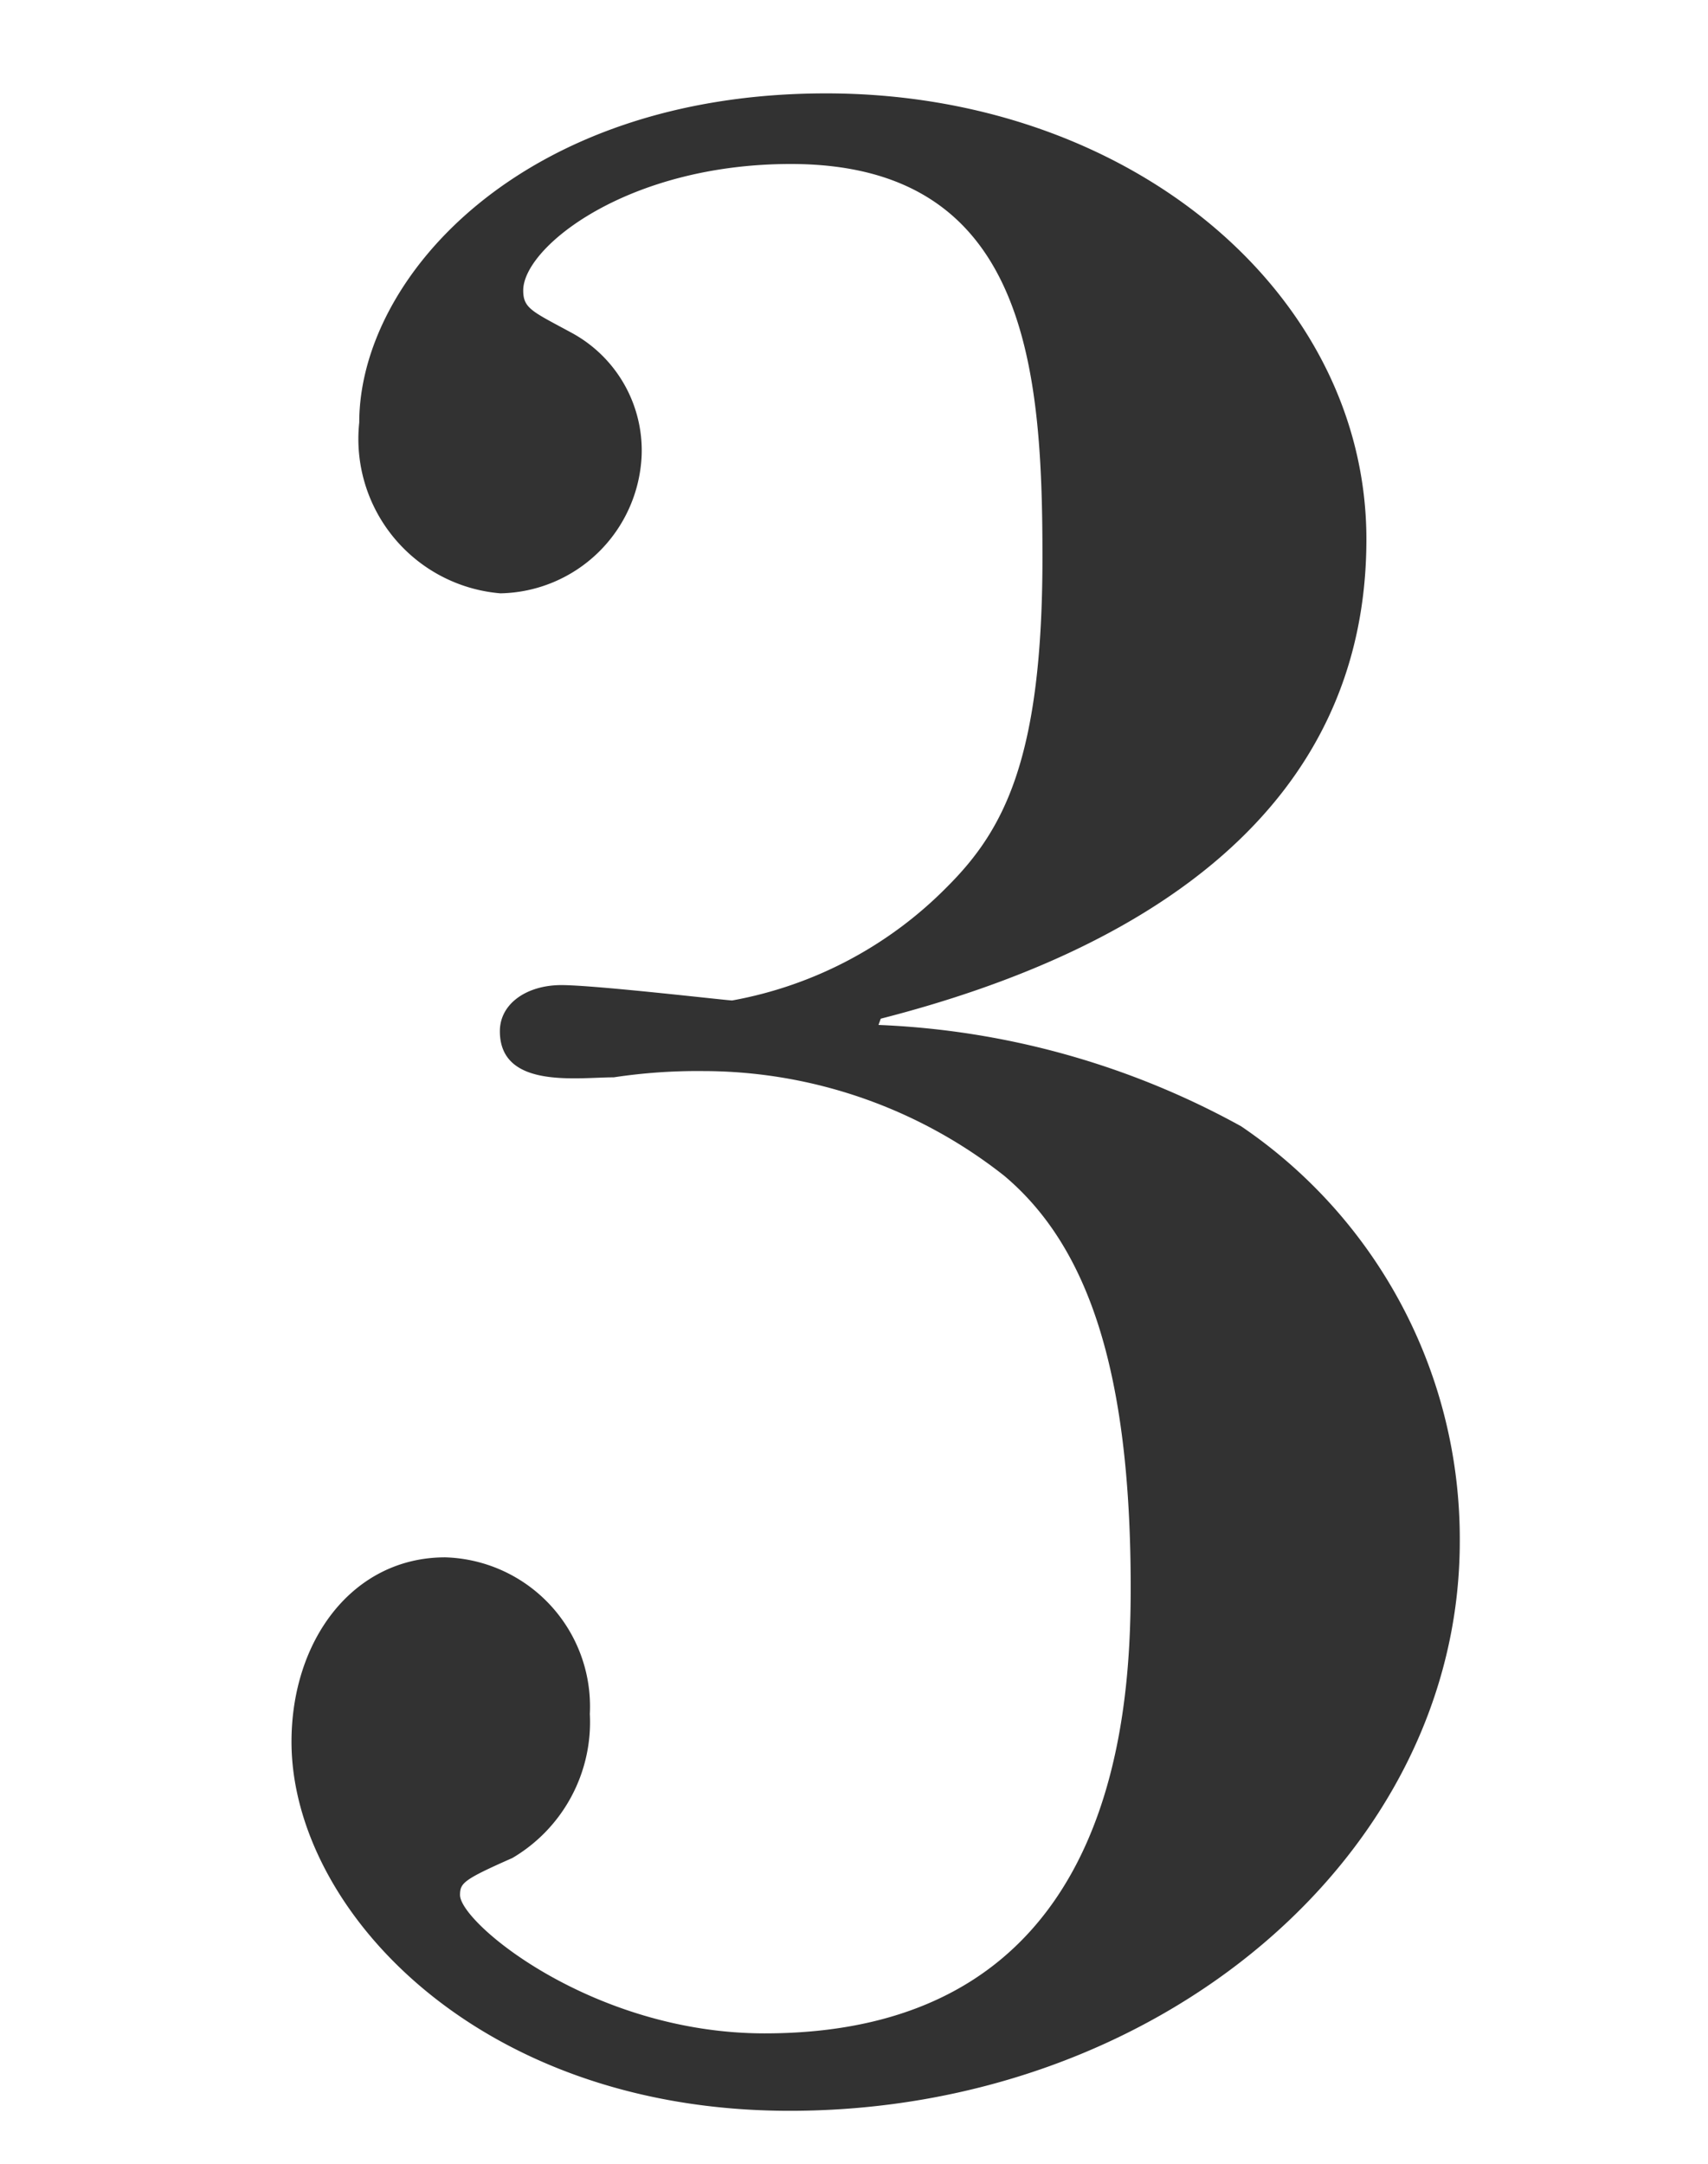
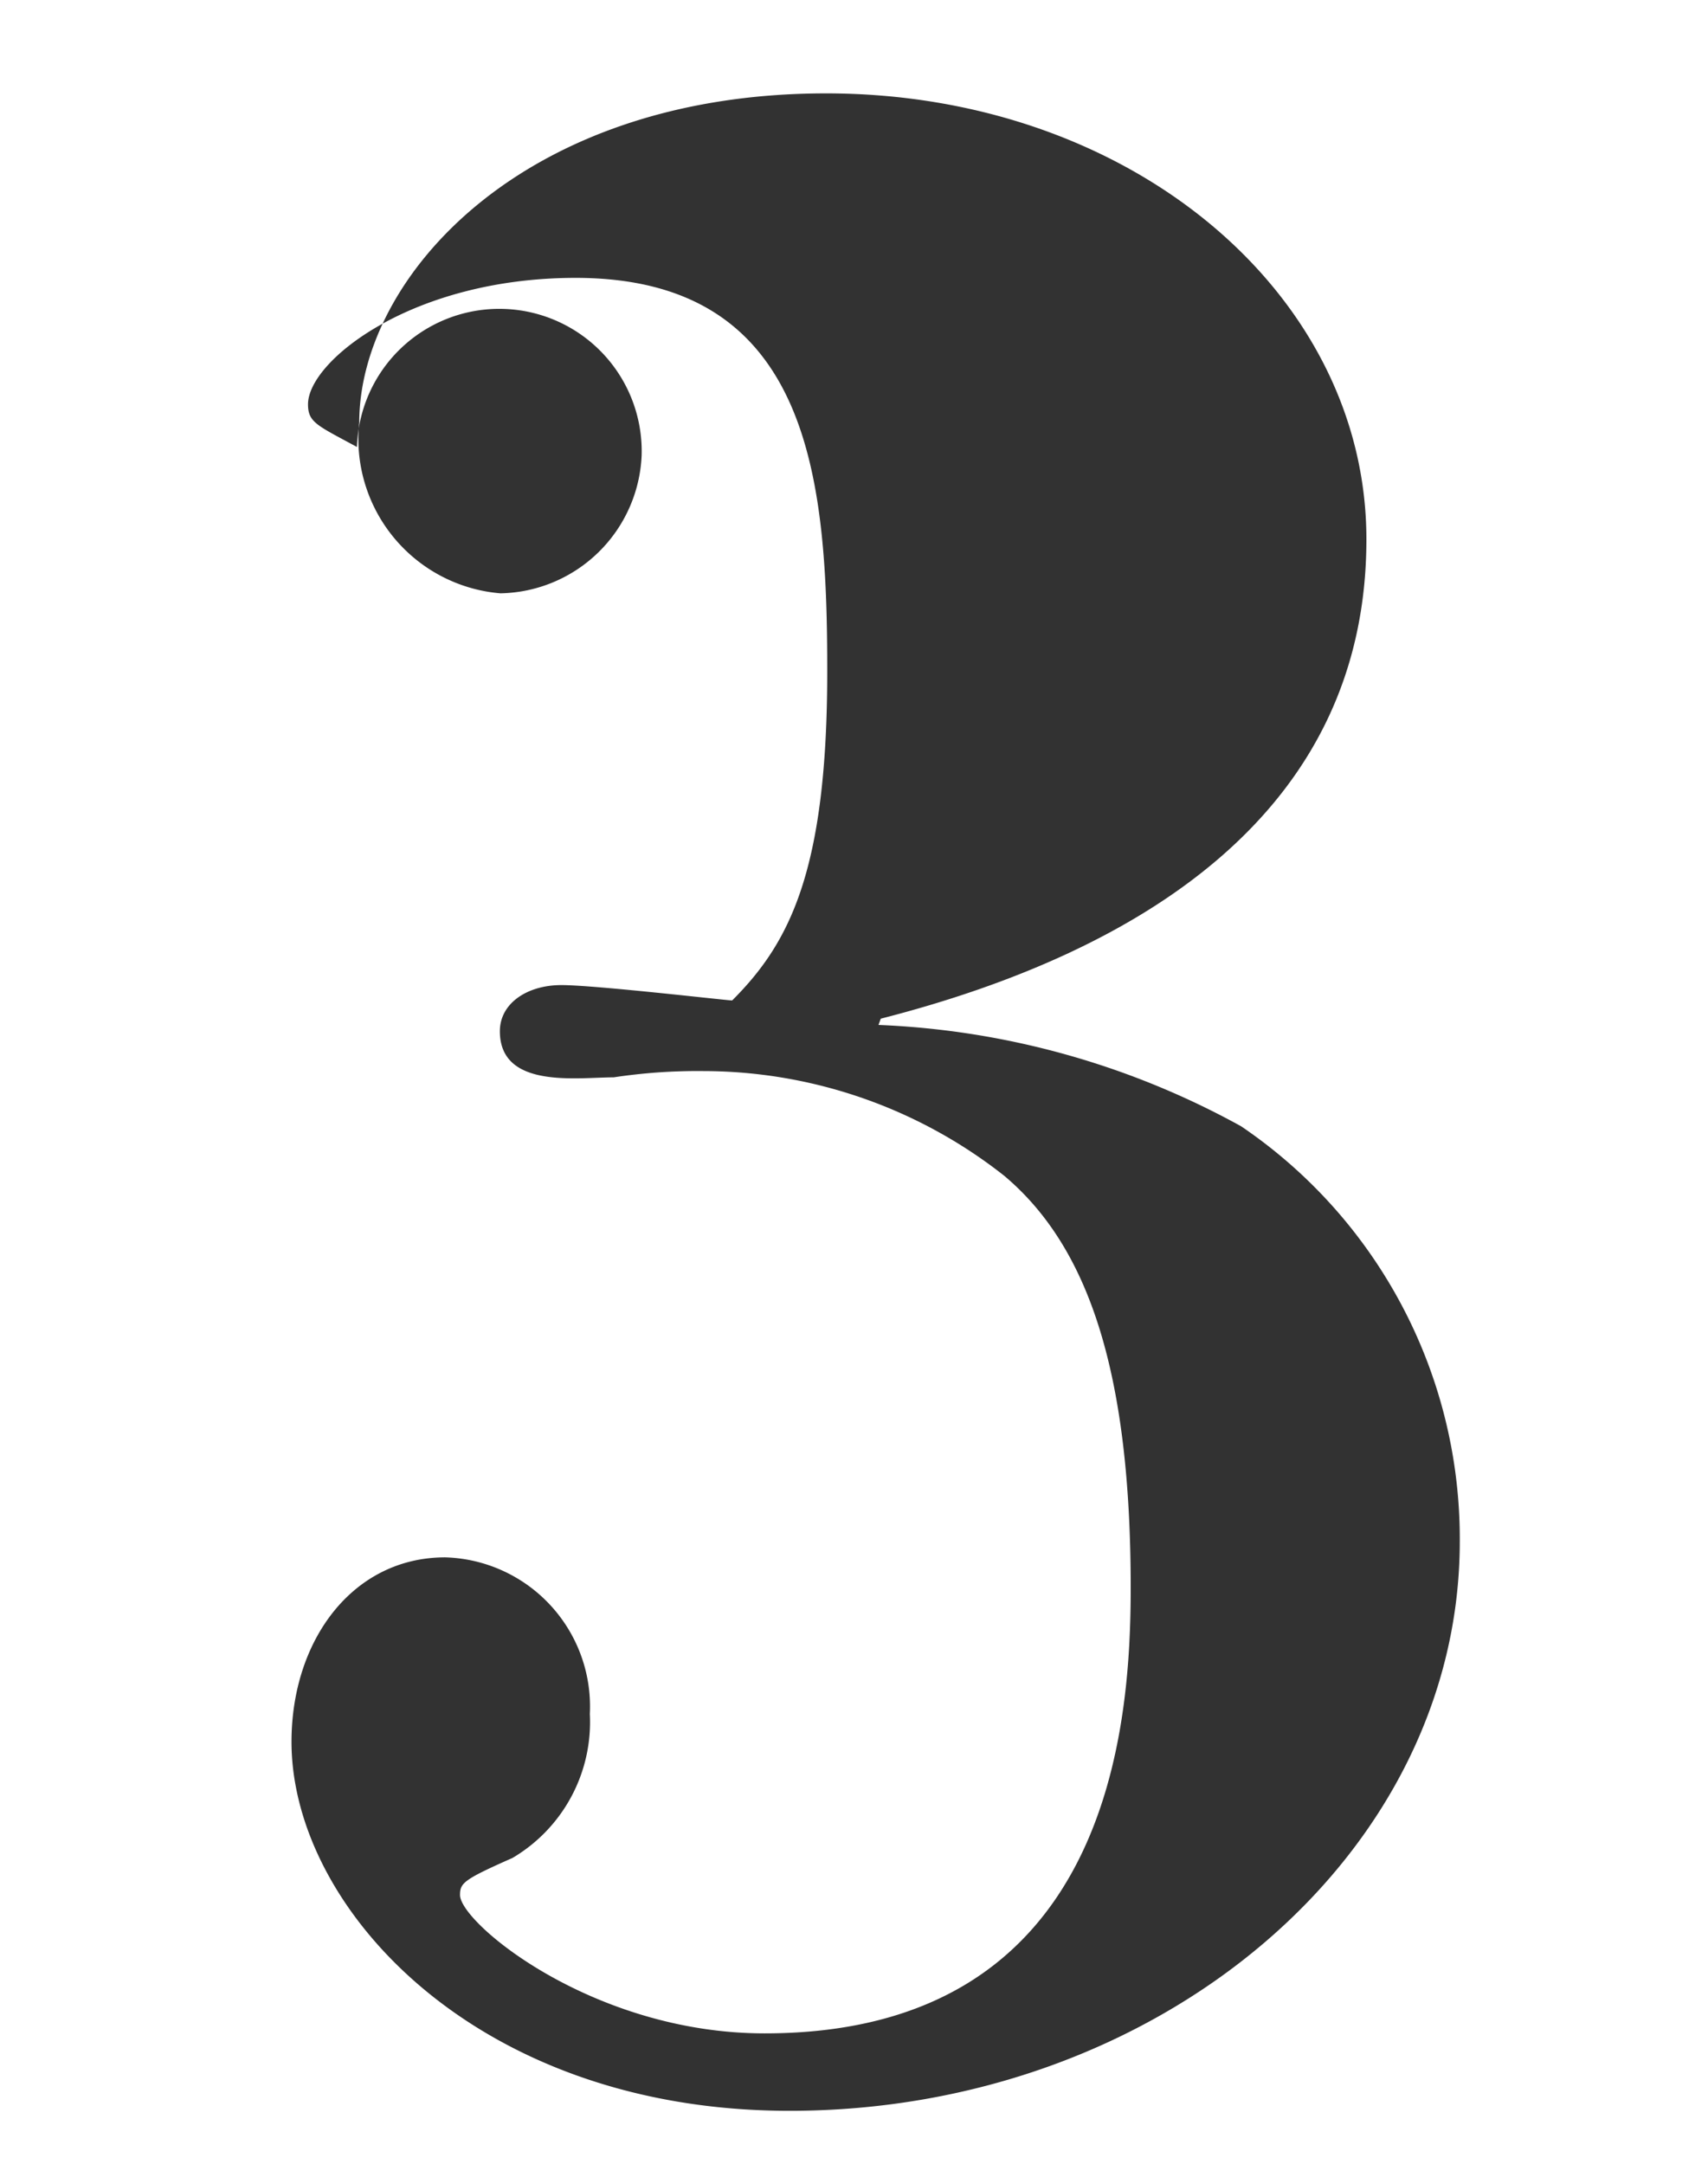
<svg xmlns="http://www.w3.org/2000/svg" viewBox="0 0 30 38" width="30" height="38">
  <defs>
    <style>.cls-1{isolation:isolate;}.cls-2{mix-blend-mode:multiply;}.cls-3{fill:#323232;}.cls-4{fill:none;}</style>
  </defs>
  <title>sec10_no3</title>
  <g class="cls-1">
    <g id="レイヤー_2" data-name="レイヤー 2">
      <g id="アセット用ol">
        <g class="cls-2">
-           <path class="cls-3" d="M15.43,18a14.37,14.37,0,0,1,6.37,1.78,8.75,8.75,0,0,1,3.84,7.29c0,5.51-5.29,10-11.77,10-5.51,0-8.75-3.57-8.75-6.48,0-1.79,1.08-3.24,2.7-3.24a2.62,2.62,0,0,1,2.54,2.75A2.77,2.77,0,0,1,9,32.63c-.86.38-.92.44-.92.65,0,.49,2.33,2.43,5.35,2.43,6.1,0,6.43-5.45,6.43-7.83,0-3.83-.76-6-2.22-7.23a8.55,8.55,0,0,0-5.29-1.84,9.83,9.83,0,0,0-1.57.11c-.64,0-2,.21-2-.81,0-.49.48-.81,1.08-.81s2.91.27,3,.27a7.07,7.07,0,0,0,3.78-2c1-1,1.67-2.26,1.67-5.78,0-3.34-.27-6.91-4.42-6.91-2.87,0-4.7,1.46-4.7,2.22,0,.32.16.37.86.75A2.35,2.35,0,0,1,11.27,8a2.53,2.53,0,0,1-2.48,2.42,2.72,2.72,0,0,1-2.48-3c0-2.54,2.86-5.78,8.2-5.78S24,5.15,24,9.47c0,4.75-3.88,7.23-8.53,8.42Z" />
+           <path class="cls-3" d="M15.43,18a14.37,14.37,0,0,1,6.37,1.78,8.75,8.75,0,0,1,3.84,7.29c0,5.51-5.29,10-11.77,10-5.51,0-8.75-3.57-8.75-6.48,0-1.79,1.08-3.24,2.7-3.24a2.62,2.62,0,0,1,2.54,2.75A2.77,2.77,0,0,1,9,32.63c-.86.38-.92.44-.92.65,0,.49,2.33,2.43,5.35,2.43,6.1,0,6.43-5.45,6.43-7.83,0-3.83-.76-6-2.22-7.23a8.55,8.55,0,0,0-5.29-1.84,9.83,9.83,0,0,0-1.57.11c-.64,0-2,.21-2-.81,0-.49.48-.81,1.08-.81s2.91.27,3,.27c1-1,1.67-2.26,1.67-5.78,0-3.34-.27-6.91-4.42-6.91-2.87,0-4.7,1.46-4.7,2.22,0,.32.16.37.86.75A2.35,2.35,0,0,1,11.27,8a2.53,2.53,0,0,1-2.48,2.42,2.72,2.72,0,0,1-2.48-3c0-2.54,2.86-5.78,8.2-5.78S24,5.15,24,9.47c0,4.75-3.88,7.23-8.53,8.42Z" />
        </g>
-         <rect class="cls-4" width="30" height="38" />
      </g>
    </g>
  </g>
</svg>